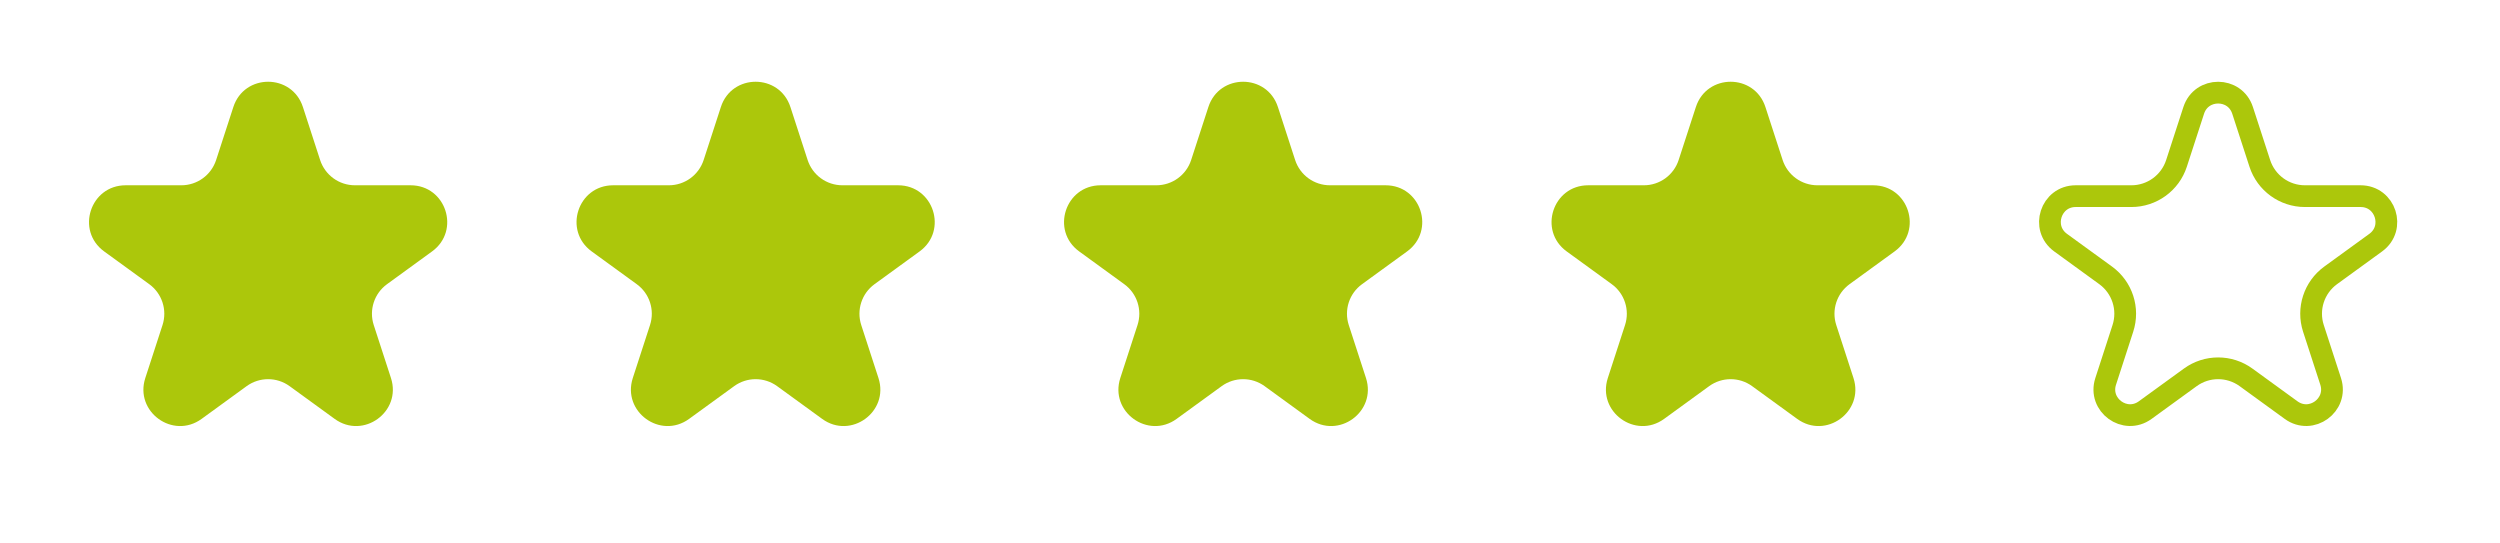
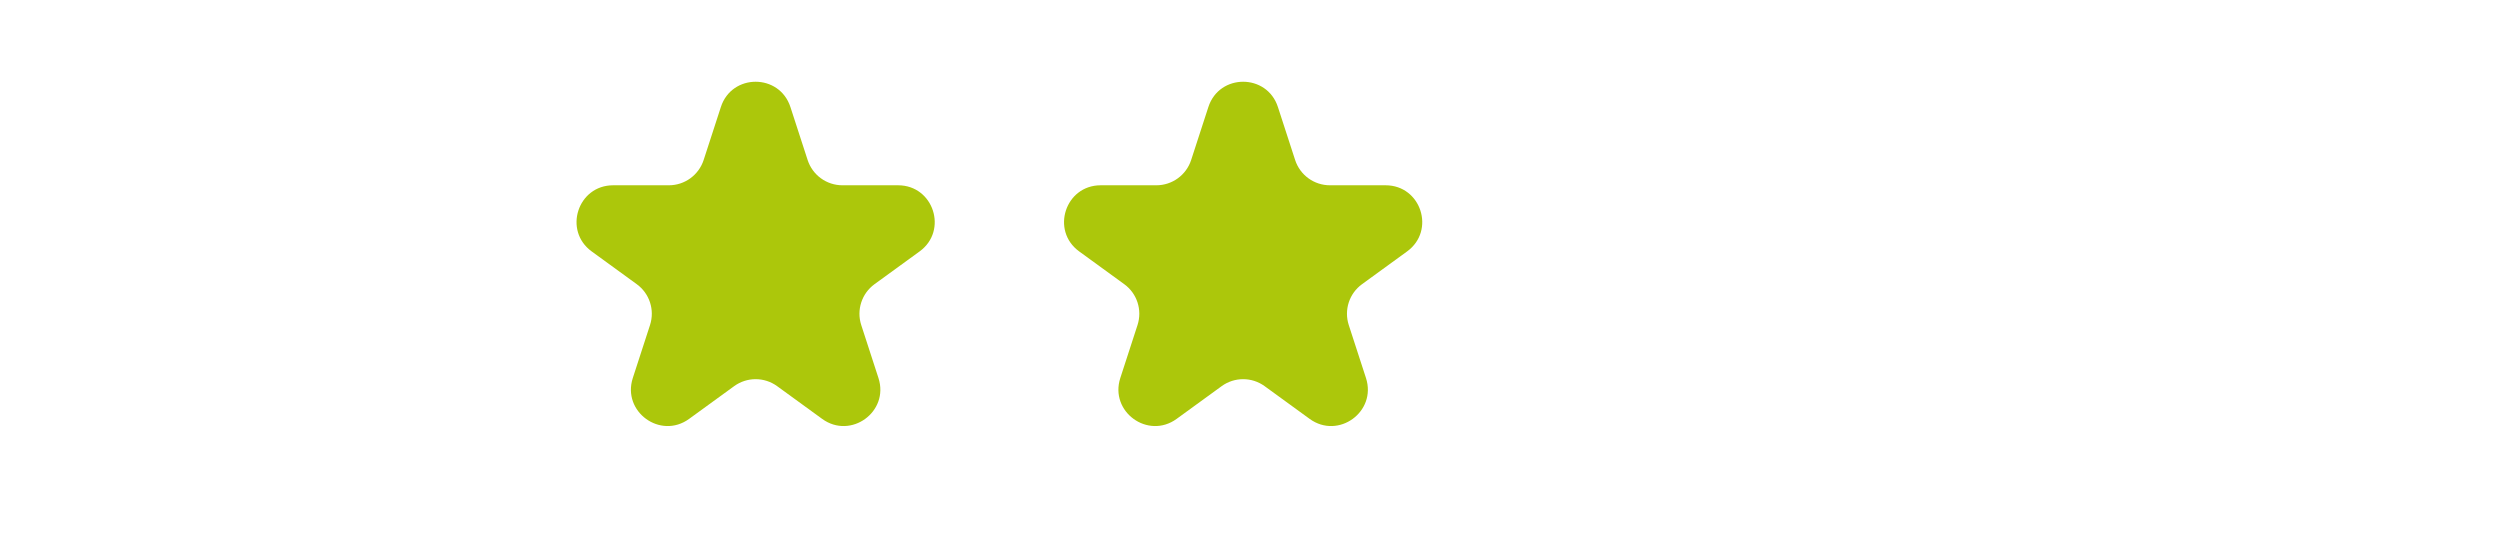
<svg xmlns="http://www.w3.org/2000/svg" fill="none" viewBox="0 0 115 25" height="25" width="115">
-   <path fill="#ACC70B" d="M10.734 4.923C11.238 3.373 13.43 3.373 13.934 4.923L14.725 7.36C14.951 8.053 15.596 8.523 16.325 8.523H18.888C20.517 8.523 21.195 10.607 19.876 11.565L17.803 13.072C17.214 13.5 16.967 14.259 17.192 14.952L17.984 17.389C18.488 18.939 16.714 20.227 15.396 19.27L13.322 17.763C12.733 17.335 11.935 17.335 11.345 17.763L9.272 19.27C7.954 20.227 6.18 18.939 6.684 17.389L7.476 14.952C7.701 14.259 7.454 13.5 6.865 13.072L4.791 11.565C3.473 10.607 4.151 8.523 5.78 8.523H8.343C9.071 8.523 9.717 8.053 9.942 7.36L10.734 4.923Z" />
  <path fill="#ACC70B" d="M33.16 4.923C33.663 3.373 35.855 3.373 36.359 4.923L37.151 7.36C37.376 8.053 38.022 8.523 38.75 8.523H41.313C42.942 8.523 43.62 10.607 42.302 11.565L40.228 13.072C39.639 13.5 39.392 14.259 39.617 14.952L40.409 17.389C40.913 18.939 39.139 20.227 37.821 19.27L35.748 17.763C35.158 17.335 34.36 17.335 33.771 17.763L31.697 19.27C30.379 20.227 28.606 18.939 29.109 17.389L29.901 14.952C30.126 14.259 29.88 13.5 29.29 13.072L27.217 11.565C25.899 10.607 26.576 8.523 28.205 8.523H30.768C31.497 8.523 32.142 8.053 32.368 7.36L33.16 4.923Z" />
  <path fill="#ACC70B" d="M55.585 4.923C56.088 3.373 58.281 3.373 58.784 4.923L59.576 7.36C59.801 8.053 60.447 8.523 61.176 8.523H63.738C65.368 8.523 66.045 10.607 64.727 11.565L62.654 13.072C62.064 13.5 61.818 14.259 62.043 14.952L62.835 17.389C63.338 18.939 61.565 20.227 60.246 19.27L58.173 17.763C57.584 17.335 56.785 17.335 56.196 17.763L54.123 19.27C52.804 20.227 51.031 18.939 51.534 17.389L52.326 14.952C52.551 14.259 52.305 13.5 51.715 13.072L49.642 11.565C48.324 10.607 49.001 8.523 50.631 8.523H53.193C53.922 8.523 54.568 8.053 54.793 7.36L55.585 4.923Z" />
-   <path fill="#ACC70B" d="M78.01 4.923C78.514 3.373 80.706 3.373 81.209 4.923L82.001 7.36C82.227 8.053 82.872 8.523 83.601 8.523H86.164C87.793 8.523 88.47 10.607 87.152 11.565L85.079 13.072C84.49 13.5 84.243 14.259 84.468 14.952L85.26 17.389C85.763 18.939 83.99 20.227 82.672 19.27L80.598 17.763C80.009 17.335 79.211 17.335 78.621 17.763L76.548 19.27C75.23 20.227 73.456 18.939 73.96 17.389L74.752 14.952C74.977 14.259 74.73 13.5 74.141 13.072L72.067 11.565C70.749 10.607 71.427 8.523 73.056 8.523H75.619C76.347 8.523 76.993 8.053 77.218 7.36L78.01 4.923Z" />
-   <path stroke="#ACC70B" d="M100.911 5.078C101.265 3.989 102.805 3.989 103.159 5.078L103.951 7.515C104.243 8.414 105.081 9.023 106.026 9.023H108.589C109.734 9.023 110.21 10.488 109.284 11.161L107.21 12.667C106.446 13.223 106.126 14.207 106.418 15.106L107.21 17.544C107.563 18.633 106.317 19.538 105.391 18.865L103.318 17.359C102.553 16.803 101.517 16.803 100.753 17.359L98.679 18.865C97.753 19.538 96.507 18.633 96.861 17.544L97.652 15.106C97.945 14.207 97.625 13.223 96.86 12.667L94.787 11.161C93.86 10.488 94.336 9.023 95.481 9.023H98.044C98.989 9.023 99.827 8.414 100.119 7.515L100.911 5.078Z" />
</svg>